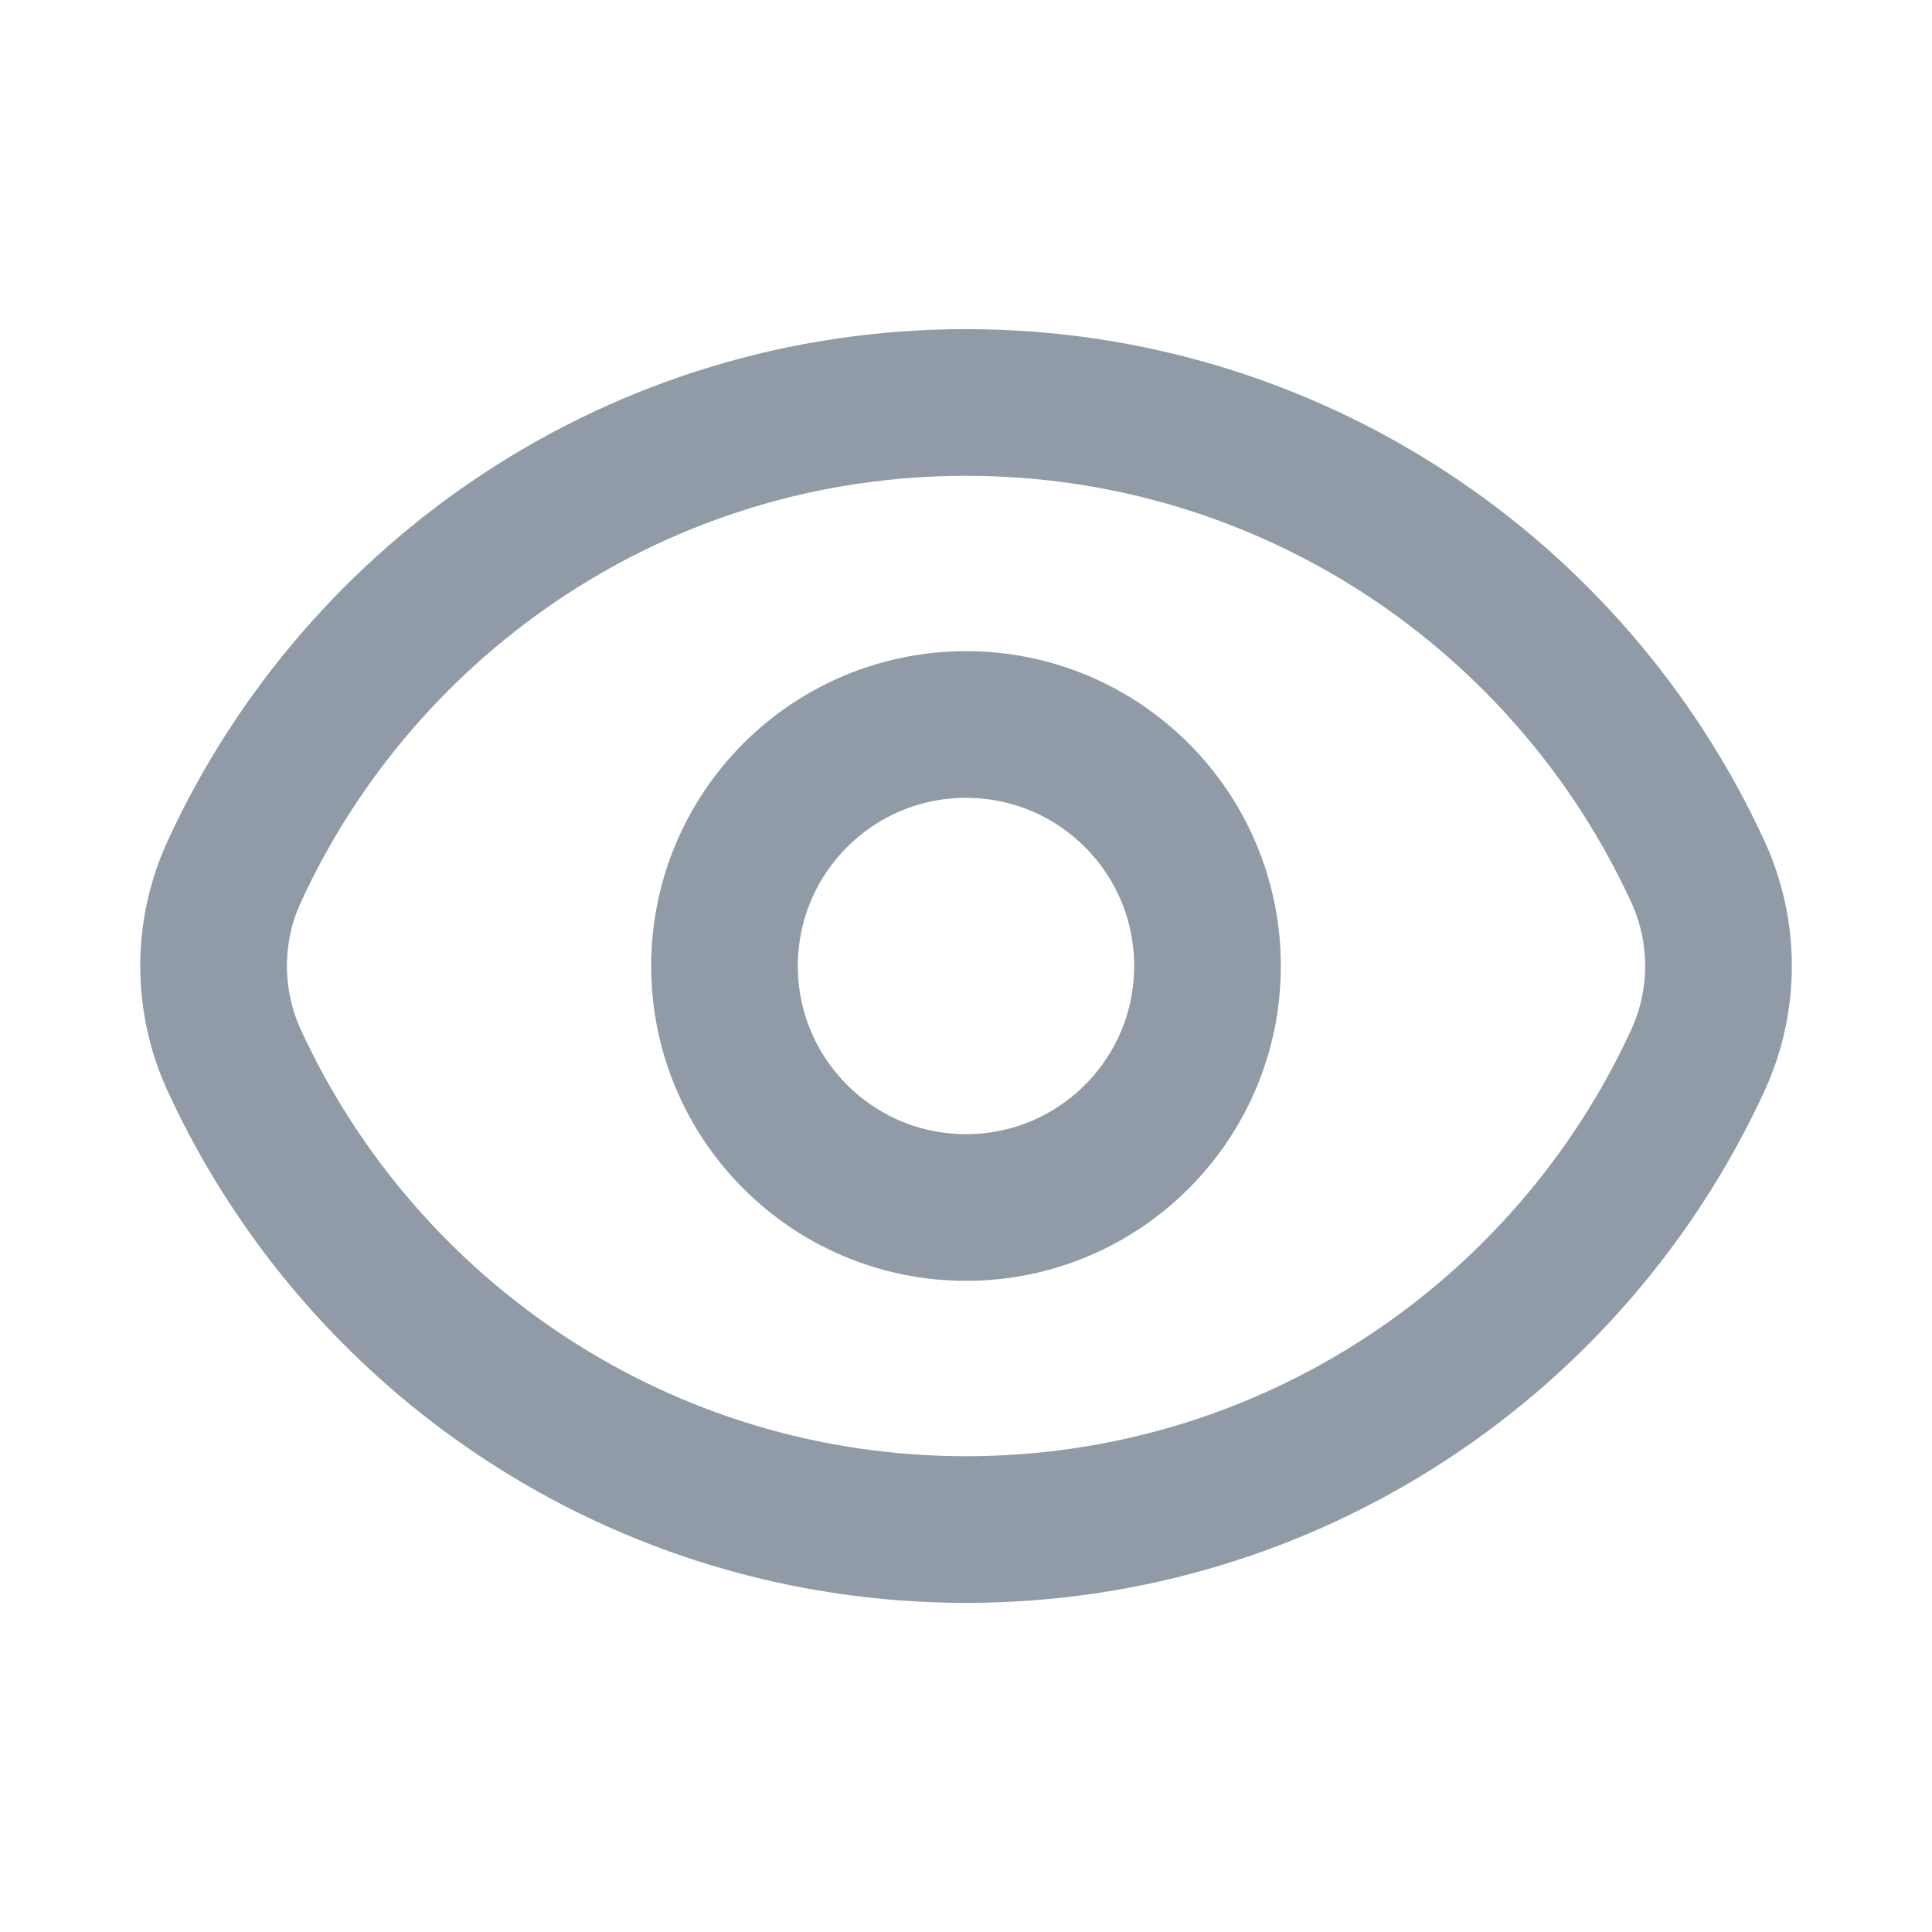
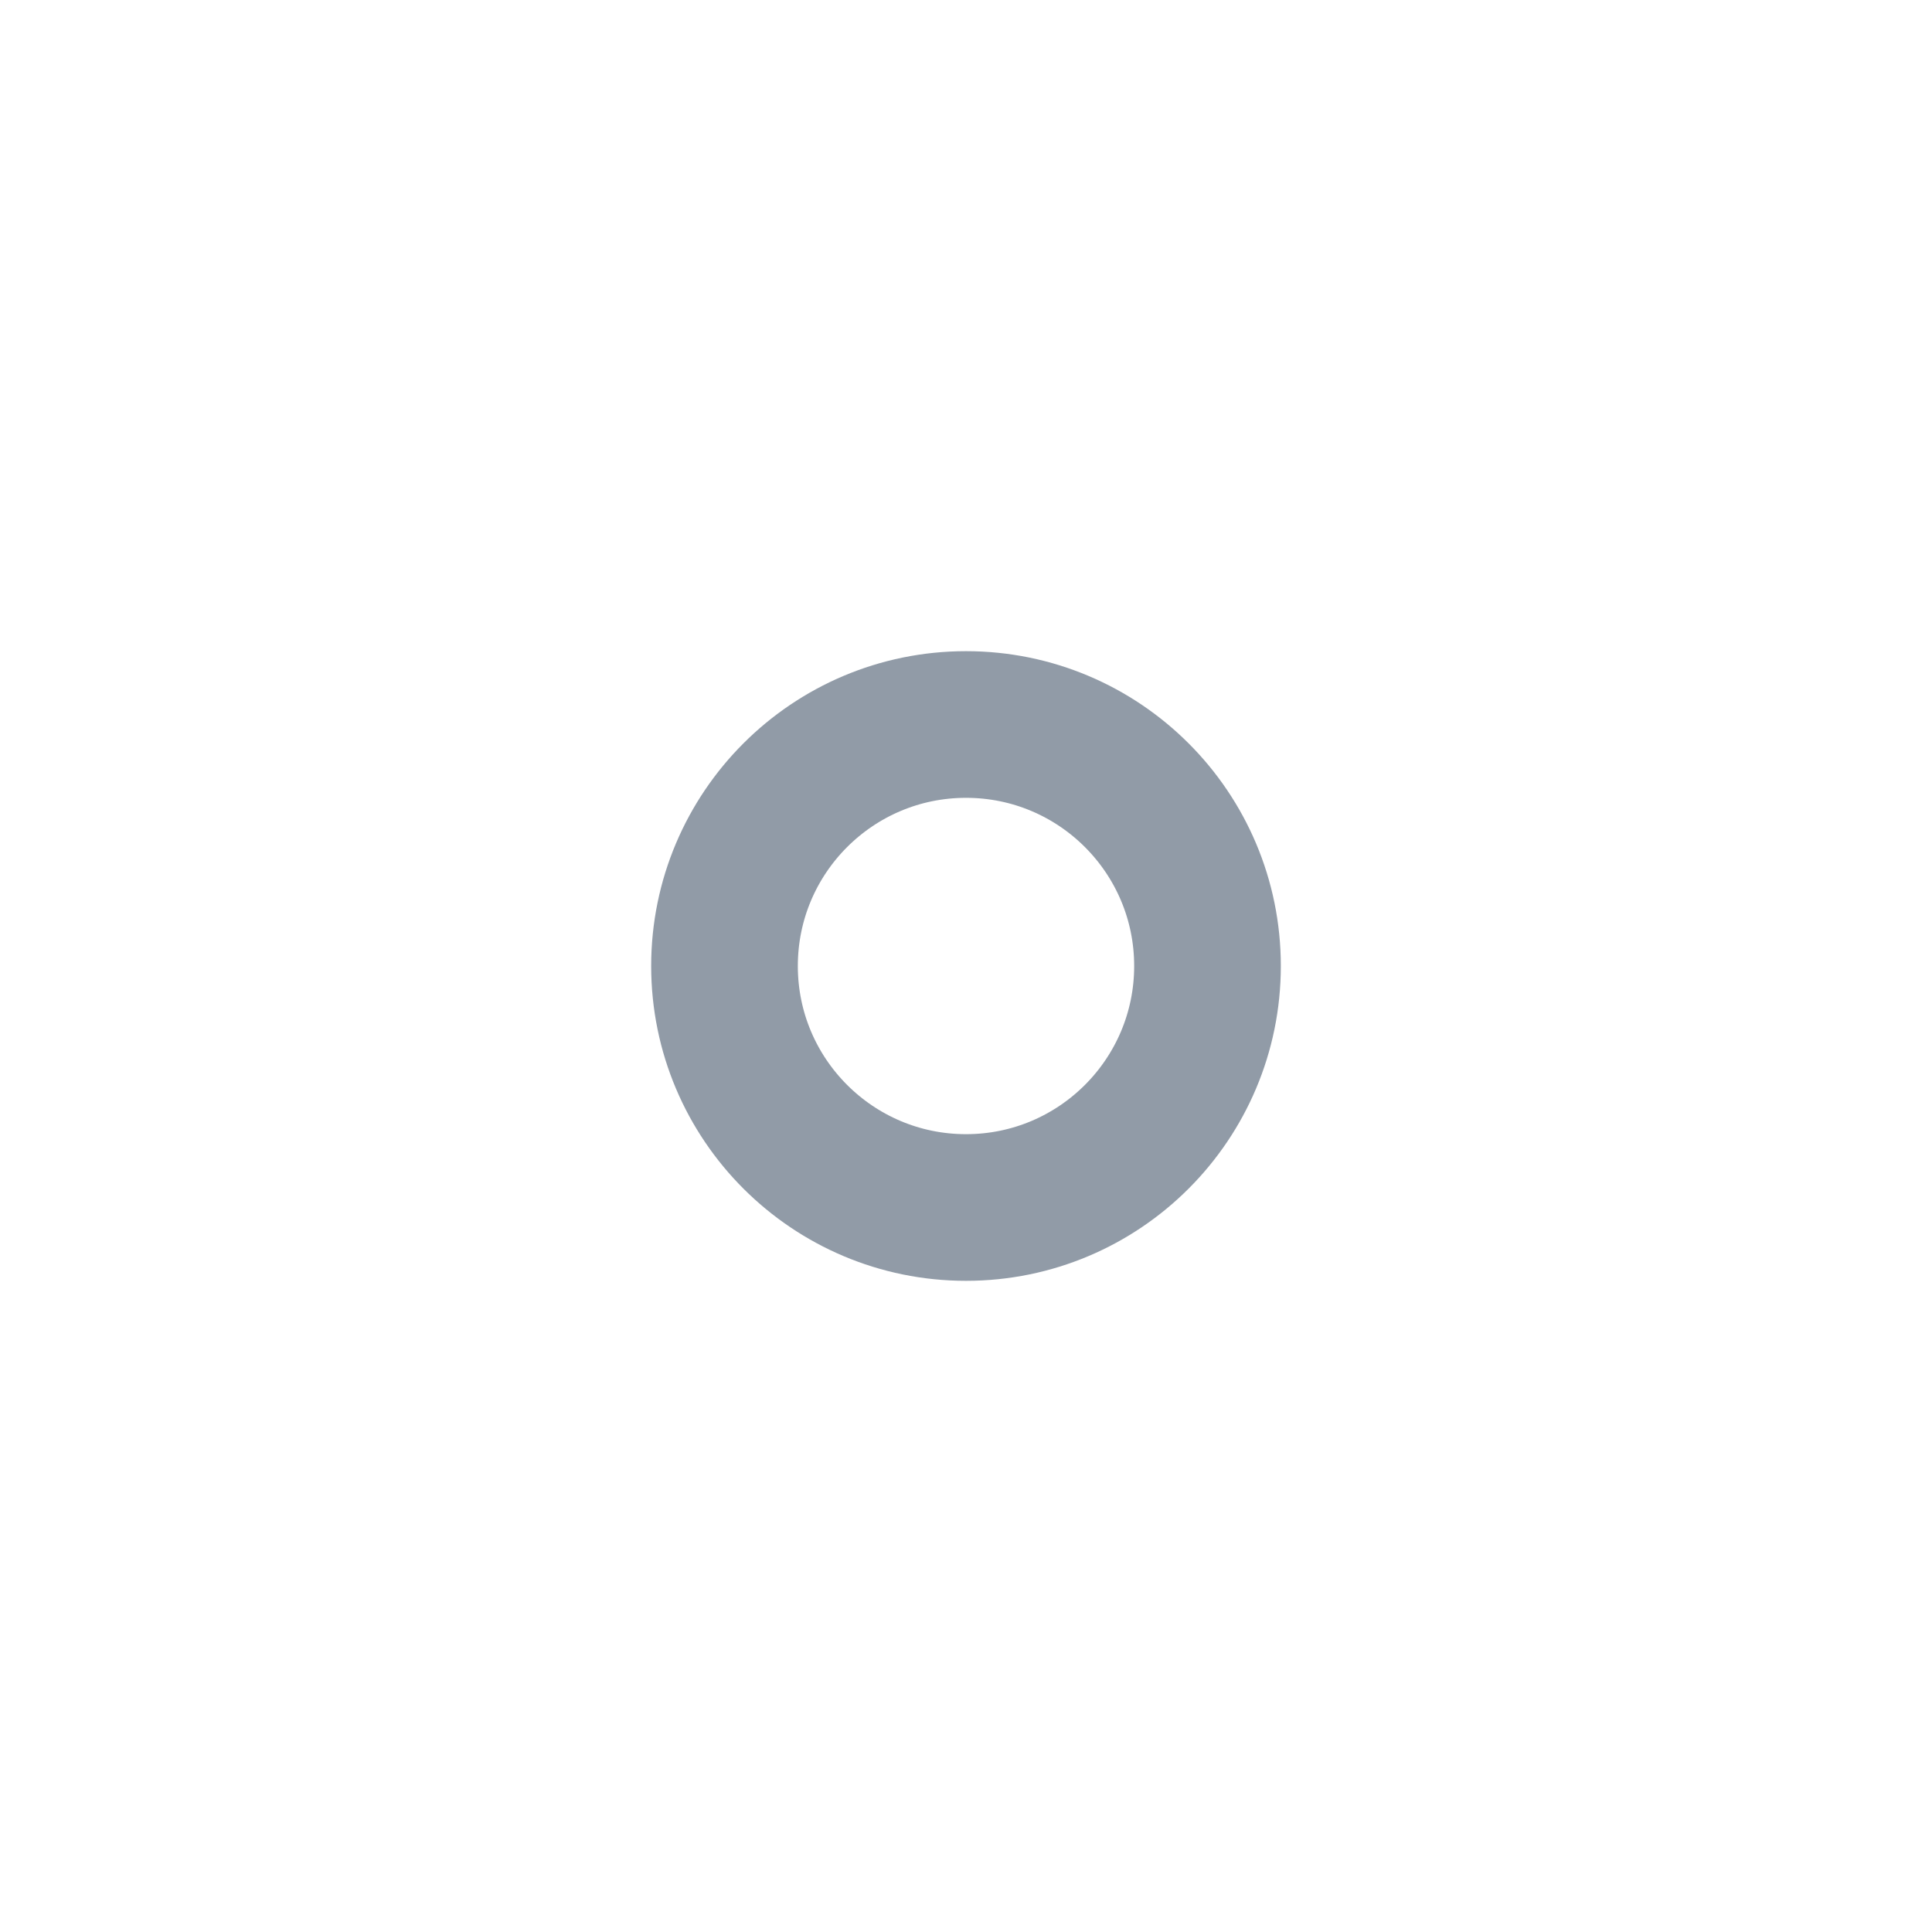
<svg xmlns="http://www.w3.org/2000/svg" width="22" height="22" viewBox="0 0 22 22" fill="none">
  <g id="eye">
    <g id="Icon">
-       <path d="M2.667 12.074C2.354 11.393 2.354 10.607 2.667 9.926C4.116 6.773 7.303 4.583 11 4.583C14.698 4.583 17.884 6.773 19.334 9.926C19.647 10.607 19.647 11.393 19.334 12.074C17.884 15.227 14.698 17.417 11 17.417C7.303 17.417 4.116 15.227 2.667 12.074Z" stroke="#919BA7" stroke-width="1.67" />
      <path d="M13.75 11C13.75 12.519 12.519 13.75 11 13.75C9.482 13.75 8.25 12.519 8.25 11C8.25 9.481 9.482 8.25 11 8.25C12.519 8.25 13.75 9.481 13.75 11Z" stroke="#919BA7" stroke-width="1.67" />
    </g>
  </g>
</svg>